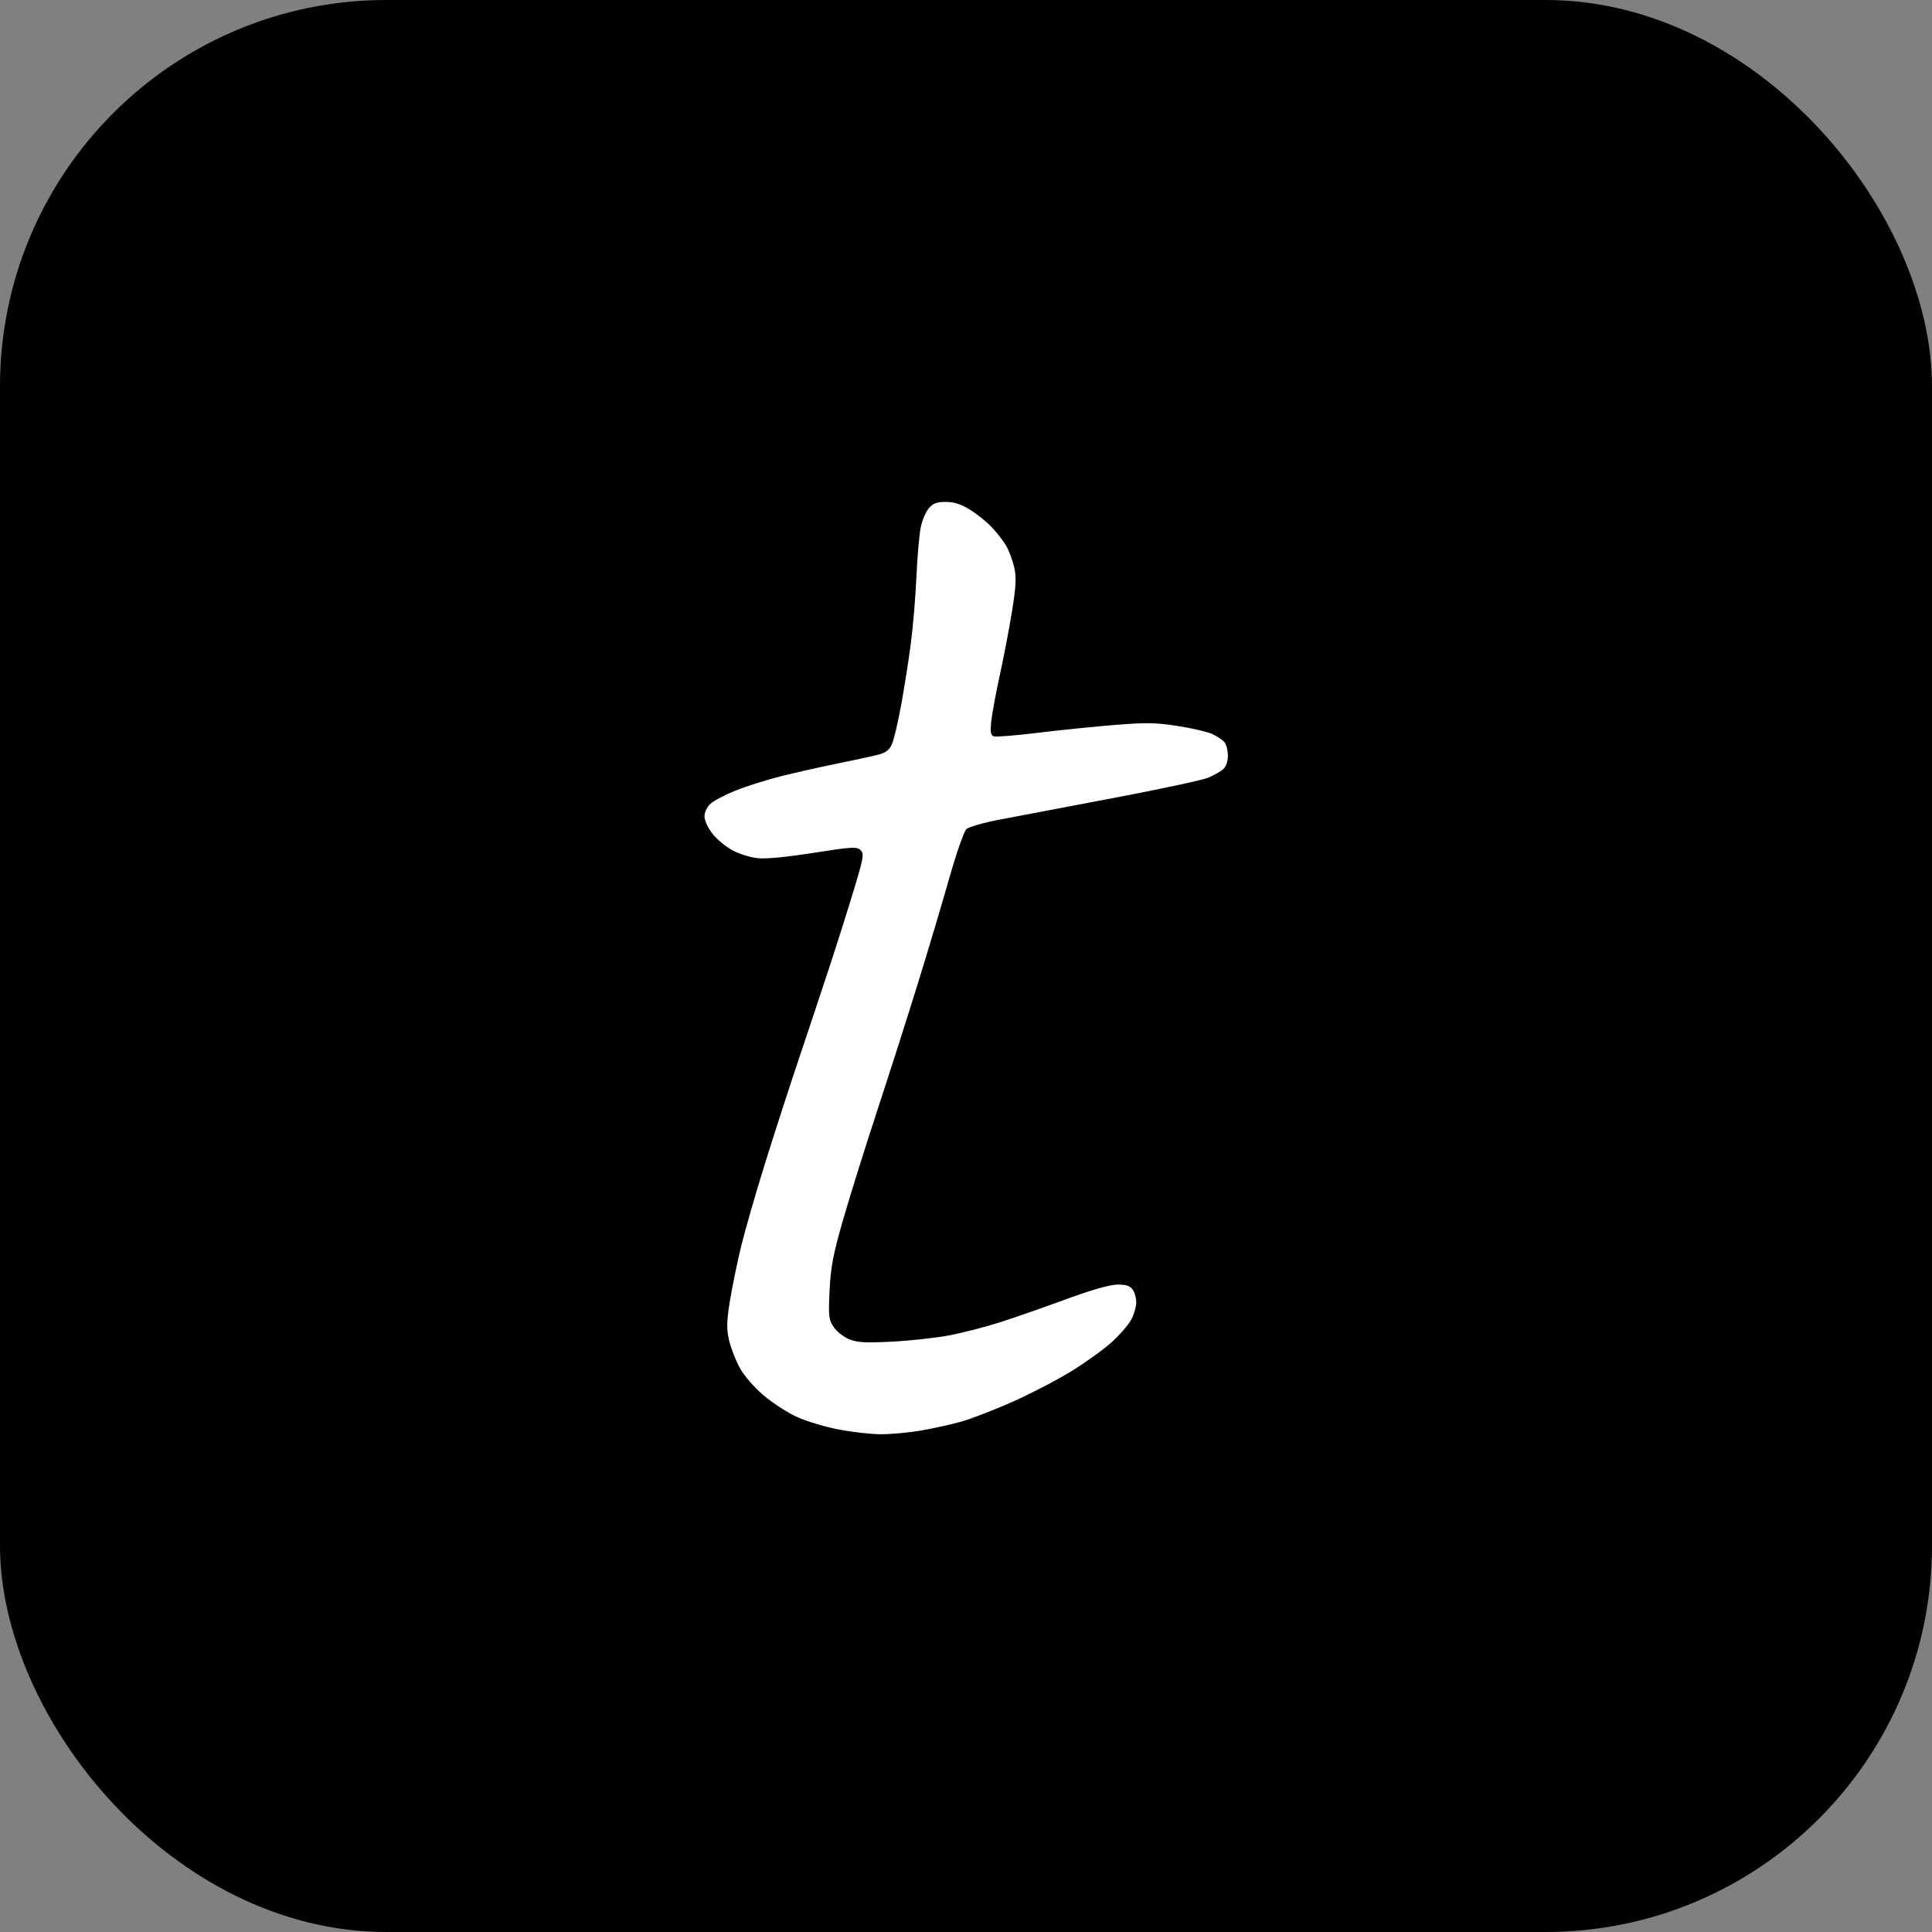
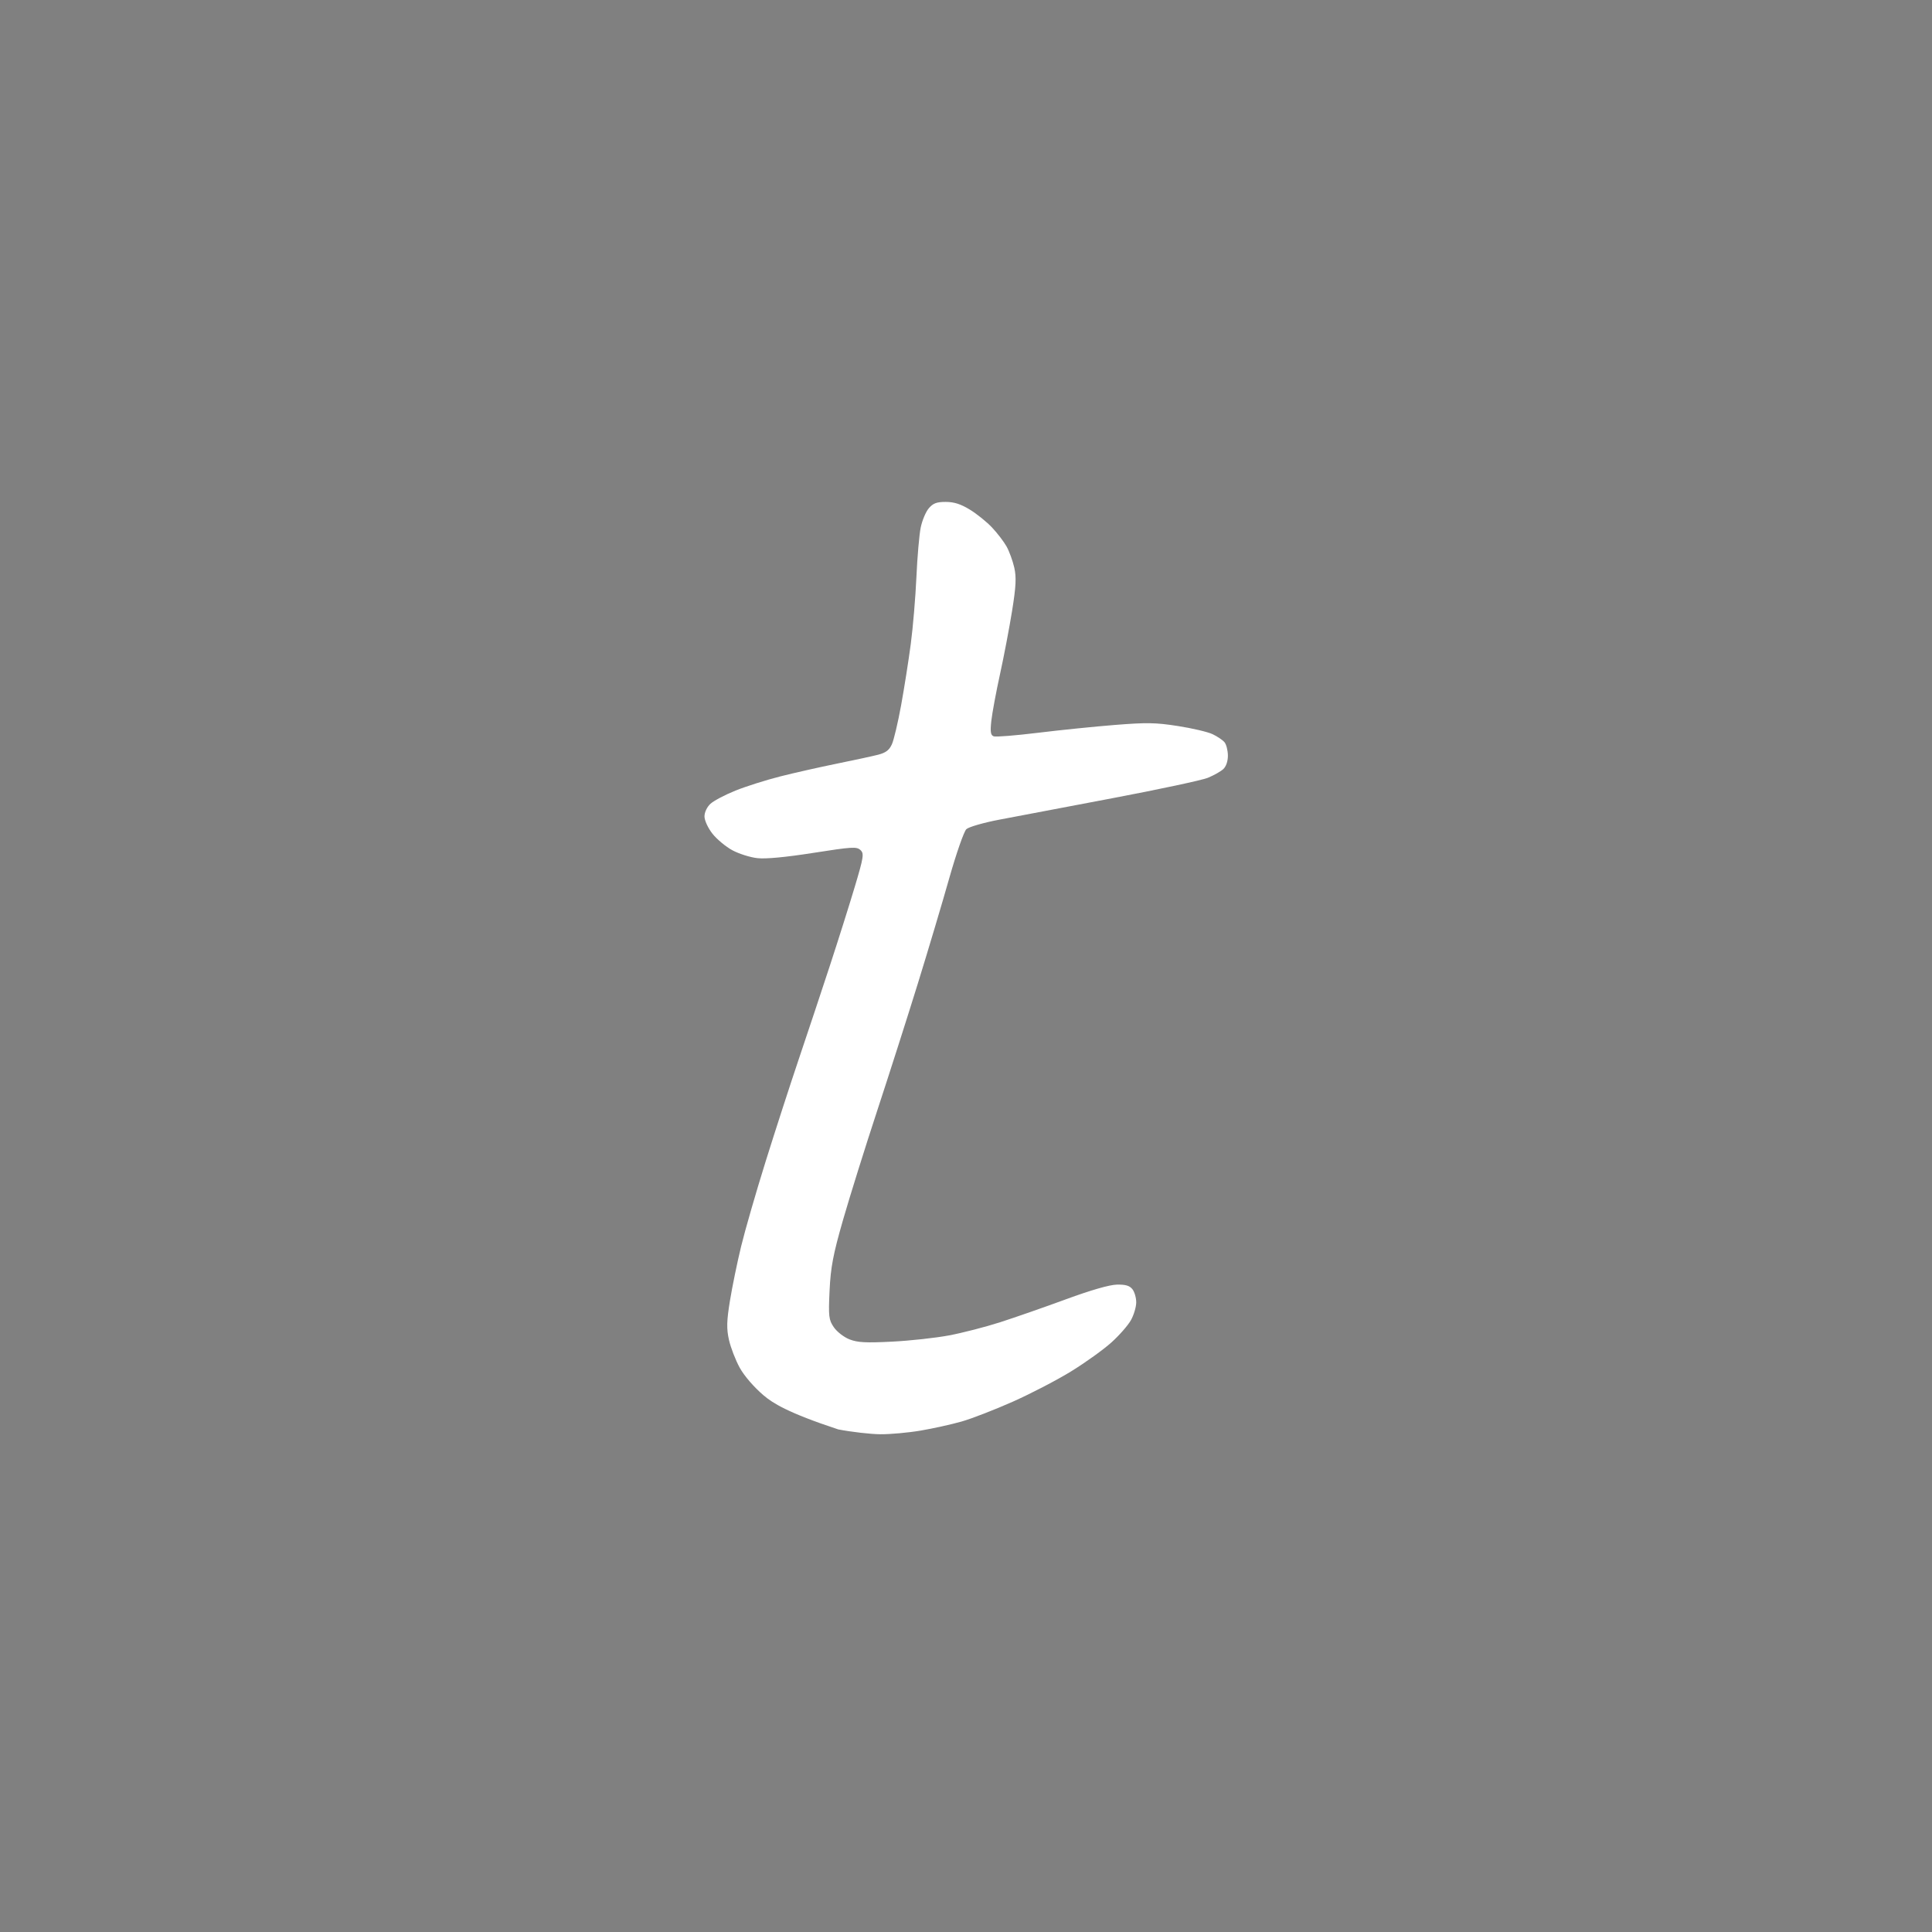
<svg xmlns="http://www.w3.org/2000/svg" version="1.1" width="1000" height="1000">
  <rect width="100%" height="100%" fill="#808080" stroke="none" />
  <style>
    #light-icon {
      display: inline;
    }
    #dark-icon {
      display: none;
    }

    @media (prefers-color-scheme: dark) {
      #light-icon {
        display: none;
      }
      #dark-icon {
        display: inline;
      }
    }
  </style>
  <g id="light-icon">
    <svg version="1.1" width="1000" height="1000">
-       <rect width="1000" height="1000" rx="200" ry="200" fill="#000000" />
      <g transform="matrix(0.977,0,0,0.977,250,250.023)">
        <svg version="1.1" width="512" height="512">
          <svg width="512" height="512" viewBox="0 0 512 512">
-             <path id="Shape" fill="#ffffff" fill-rule="evenodd" stroke="none" d="M 210.46 503.929 C 205.239 503.878 195.223 502.724 188.201 501.365 C 181.179 500.005 171.353 497.047 166.367 494.791 C 161.38 492.535 153.407 487.376 148.648 483.326 C 143.533 478.974 138.355 472.971 135.983 468.642 C 133.776 464.615 131.223 458.002 130.311 453.947 C 128.978 448.018 129.079 443.954 130.828 433.205 C 132.024 425.853 134.683 412.911 136.737 404.447 C 138.791 395.982 144.628 375.753 149.709 359.494 C 154.79 343.235 162.738 318.698 167.372 304.968 C 172.006 291.238 179.383 269.066 183.765 255.697 C 188.148 242.328 194.082 223.531 196.953 213.925 C 201.675 198.123 201.961 196.264 199.949 194.415 C 197.937 192.566 195.564 192.71 175.043 195.927 C 160.355 198.23 149.917 199.217 145.425 198.73 C 141.61 198.316 135.632 196.439 132.141 194.559 C 128.65 192.679 123.891 188.727 121.566 185.776 C 119.198 182.772 117.337 178.737 117.337 176.607 C 117.337 174.404 118.691 171.573 120.554 169.88 C 122.323 168.273 128.273 165.145 133.777 162.929 C 139.281 160.713 149.896 157.351 157.365 155.457 C 164.835 153.563 178.345 150.512 187.387 148.676 C 196.429 146.841 206.289 144.708 209.299 143.938 C 213.422 142.881 215.232 141.505 216.643 138.349 C 217.673 136.046 219.863 126.772 221.509 117.739 C 223.155 108.706 225.455 94.12 226.62 85.326 C 227.785 76.532 229.131 60.569 229.612 49.851 C 230.093 39.134 231.119 27.297 231.893 23.547 C 232.667 19.797 234.596 15.215 236.18 13.365 C 238.464 10.696 240.318 10 245.144 10 C 249.555 10 253.067 11.119 257.915 14.071 C 261.593 16.31 266.906 20.597 269.722 23.597 C 272.537 26.597 275.993 31.121 277.401 33.65 C 278.809 36.179 280.633 41.181 281.455 44.764 C 282.63 49.887 282.382 54.8 280.295 67.757 C 278.835 76.82 275.954 91.921 273.892 101.315 C 271.83 110.709 269.769 121.783 269.312 125.923 C 268.661 131.825 268.933 133.609 270.572 134.187 C 271.722 134.593 282.264 133.747 293.999 132.309 C 305.733 130.87 324.13 128.996 334.879 128.144 C 351.721 126.81 356.326 126.892 368.177 128.732 C 375.742 129.906 383.994 131.847 386.517 133.045 C 389.039 134.243 391.886 136.167 392.844 137.321 C 393.802 138.474 394.606 141.635 394.631 144.345 C 394.659 147.344 393.693 150.172 392.163 151.571 C 390.781 152.836 387.082 154.911 383.943 156.183 C 380.804 157.454 357.972 162.328 333.204 167.012 C 308.437 171.697 281.472 176.814 273.283 178.384 C 265.094 179.955 257.354 182.195 256.083 183.363 C 254.812 184.531 250.718 196.27 246.984 209.45 C 243.25 222.631 235.76 247.74 230.338 265.249 C 224.917 282.759 215.235 313.048 208.823 332.559 C 202.411 352.071 194.275 378.085 190.742 390.37 C 185.498 408.61 184.19 415.477 183.61 427.816 C 182.965 441.532 183.175 443.327 185.889 447.275 C 187.533 449.667 191.277 452.55 194.209 453.681 C 198.537 455.351 202.775 455.574 216.767 454.867 C 226.242 454.388 239.818 452.899 246.935 451.559 C 254.051 450.219 266.241 447.075 274.023 444.573 C 281.805 442.071 297.5 436.597 308.901 432.409 C 322.093 427.562 331.881 424.746 335.821 424.662 C 340.409 424.565 342.536 425.191 344.041 427.082 C 345.157 428.485 346.071 431.612 346.071 434.032 C 346.071 436.452 344.816 440.691 343.284 443.453 C 341.751 446.214 337.087 451.544 332.919 455.297 C 328.752 459.051 319.23 465.894 311.761 470.505 C 304.291 475.117 290.328 482.384 280.731 486.655 C 271.135 490.927 258.912 495.666 253.569 497.187 C 248.226 498.708 238.477 500.868 231.903 501.987 C 225.33 503.106 215.68 503.98 210.46 503.929 Z" />
+             <path id="Shape" fill="#ffffff" fill-rule="evenodd" stroke="none" d="M 210.46 503.929 C 205.239 503.878 195.223 502.724 188.201 501.365 C 161.38 492.535 153.407 487.376 148.648 483.326 C 143.533 478.974 138.355 472.971 135.983 468.642 C 133.776 464.615 131.223 458.002 130.311 453.947 C 128.978 448.018 129.079 443.954 130.828 433.205 C 132.024 425.853 134.683 412.911 136.737 404.447 C 138.791 395.982 144.628 375.753 149.709 359.494 C 154.79 343.235 162.738 318.698 167.372 304.968 C 172.006 291.238 179.383 269.066 183.765 255.697 C 188.148 242.328 194.082 223.531 196.953 213.925 C 201.675 198.123 201.961 196.264 199.949 194.415 C 197.937 192.566 195.564 192.71 175.043 195.927 C 160.355 198.23 149.917 199.217 145.425 198.73 C 141.61 198.316 135.632 196.439 132.141 194.559 C 128.65 192.679 123.891 188.727 121.566 185.776 C 119.198 182.772 117.337 178.737 117.337 176.607 C 117.337 174.404 118.691 171.573 120.554 169.88 C 122.323 168.273 128.273 165.145 133.777 162.929 C 139.281 160.713 149.896 157.351 157.365 155.457 C 164.835 153.563 178.345 150.512 187.387 148.676 C 196.429 146.841 206.289 144.708 209.299 143.938 C 213.422 142.881 215.232 141.505 216.643 138.349 C 217.673 136.046 219.863 126.772 221.509 117.739 C 223.155 108.706 225.455 94.12 226.62 85.326 C 227.785 76.532 229.131 60.569 229.612 49.851 C 230.093 39.134 231.119 27.297 231.893 23.547 C 232.667 19.797 234.596 15.215 236.18 13.365 C 238.464 10.696 240.318 10 245.144 10 C 249.555 10 253.067 11.119 257.915 14.071 C 261.593 16.31 266.906 20.597 269.722 23.597 C 272.537 26.597 275.993 31.121 277.401 33.65 C 278.809 36.179 280.633 41.181 281.455 44.764 C 282.63 49.887 282.382 54.8 280.295 67.757 C 278.835 76.82 275.954 91.921 273.892 101.315 C 271.83 110.709 269.769 121.783 269.312 125.923 C 268.661 131.825 268.933 133.609 270.572 134.187 C 271.722 134.593 282.264 133.747 293.999 132.309 C 305.733 130.87 324.13 128.996 334.879 128.144 C 351.721 126.81 356.326 126.892 368.177 128.732 C 375.742 129.906 383.994 131.847 386.517 133.045 C 389.039 134.243 391.886 136.167 392.844 137.321 C 393.802 138.474 394.606 141.635 394.631 144.345 C 394.659 147.344 393.693 150.172 392.163 151.571 C 390.781 152.836 387.082 154.911 383.943 156.183 C 380.804 157.454 357.972 162.328 333.204 167.012 C 308.437 171.697 281.472 176.814 273.283 178.384 C 265.094 179.955 257.354 182.195 256.083 183.363 C 254.812 184.531 250.718 196.27 246.984 209.45 C 243.25 222.631 235.76 247.74 230.338 265.249 C 224.917 282.759 215.235 313.048 208.823 332.559 C 202.411 352.071 194.275 378.085 190.742 390.37 C 185.498 408.61 184.19 415.477 183.61 427.816 C 182.965 441.532 183.175 443.327 185.889 447.275 C 187.533 449.667 191.277 452.55 194.209 453.681 C 198.537 455.351 202.775 455.574 216.767 454.867 C 226.242 454.388 239.818 452.899 246.935 451.559 C 254.051 450.219 266.241 447.075 274.023 444.573 C 281.805 442.071 297.5 436.597 308.901 432.409 C 322.093 427.562 331.881 424.746 335.821 424.662 C 340.409 424.565 342.536 425.191 344.041 427.082 C 345.157 428.485 346.071 431.612 346.071 434.032 C 346.071 436.452 344.816 440.691 343.284 443.453 C 341.751 446.214 337.087 451.544 332.919 455.297 C 328.752 459.051 319.23 465.894 311.761 470.505 C 304.291 475.117 290.328 482.384 280.731 486.655 C 271.135 490.927 258.912 495.666 253.569 497.187 C 248.226 498.708 238.477 500.868 231.903 501.987 C 225.33 503.106 215.68 503.98 210.46 503.929 Z" />
          </svg>
        </svg>
      </g>
    </svg>
  </g>
  <g id="dark-icon">
    <svg version="1.1" width="1000" height="1000">
-       <rect width="1000" height="1000" rx="200" ry="200" fill="#ffffff" />
      <g transform="matrix(0.977,0,0,0.977,250,250.023)">
        <svg version="1.1" width="512" height="512">
          <svg width="512" height="512" viewBox="0 0 512 512">
-             <path id="Shape" fill="#ffffff" fill-rule="evenodd" stroke="none" visibility="hidden" d="M 210.46 503.929 C 205.239 503.878 195.223 502.724 188.201 501.365 C 181.179 500.005 171.353 497.047 166.367 494.791 C 161.38 492.535 153.407 487.376 148.648 483.326 C 143.533 478.974 138.355 472.971 135.983 468.642 C 133.776 464.615 131.223 458.002 130.311 453.947 C 128.978 448.018 129.079 443.954 130.828 433.205 C 132.024 425.853 134.683 412.911 136.737 404.447 C 138.791 395.982 144.628 375.753 149.709 359.494 C 154.79 343.235 162.738 318.698 167.372 304.968 C 172.006 291.238 179.383 269.066 183.765 255.697 C 188.148 242.328 194.082 223.531 196.953 213.925 C 201.675 198.123 201.961 196.264 199.949 194.415 C 197.937 192.566 195.564 192.71 175.043 195.927 C 160.355 198.23 149.917 199.217 145.425 198.73 C 141.61 198.316 135.632 196.439 132.141 194.559 C 128.65 192.679 123.891 188.727 121.566 185.776 C 119.198 182.772 117.337 178.737 117.337 176.607 C 117.337 174.404 118.691 171.573 120.554 169.88 C 122.323 168.273 128.273 165.145 133.777 162.929 C 139.281 160.713 149.896 157.351 157.365 155.457 C 164.835 153.563 178.345 150.512 187.387 148.676 C 196.429 146.841 206.289 144.708 209.299 143.938 C 213.422 142.881 215.232 141.505 216.643 138.349 C 217.673 136.046 219.863 126.772 221.509 117.739 C 223.155 108.706 225.455 94.12 226.62 85.326 C 227.785 76.532 229.131 60.569 229.612 49.851 C 230.093 39.134 231.119 27.297 231.893 23.547 C 232.667 19.797 234.596 15.215 236.18 13.365 C 238.464 10.696 240.318 10 245.144 10 C 249.555 10 253.067 11.119 257.915 14.071 C 261.593 16.31 266.906 20.597 269.722 23.597 C 272.537 26.597 275.993 31.121 277.401 33.65 C 278.809 36.179 280.633 41.181 281.455 44.764 C 282.63 49.887 282.382 54.8 280.295 67.757 C 278.835 76.82 275.954 91.921 273.892 101.315 C 271.83 110.709 269.769 121.783 269.312 125.923 C 268.661 131.825 268.933 133.609 270.572 134.187 C 271.722 134.593 282.264 133.747 293.999 132.309 C 305.733 130.87 324.13 128.996 334.879 128.144 C 351.721 126.81 356.326 126.892 368.177 128.732 C 375.742 129.906 383.994 131.847 386.517 133.045 C 389.039 134.243 391.886 136.167 392.844 137.321 C 393.802 138.474 394.606 141.635 394.631 144.345 C 394.659 147.344 393.693 150.172 392.163 151.571 C 390.781 152.836 387.082 154.911 383.943 156.183 C 380.804 157.454 357.972 162.328 333.204 167.012 C 308.437 171.697 281.472 176.814 273.283 178.384 C 265.094 179.955 257.354 182.195 256.083 183.363 C 254.812 184.531 250.718 196.27 246.984 209.45 C 243.25 222.631 235.76 247.74 230.338 265.249 C 224.917 282.759 215.235 313.048 208.823 332.559 C 202.411 352.071 194.275 378.085 190.742 390.37 C 185.498 408.61 184.19 415.477 183.61 427.816 C 182.965 441.532 183.175 443.327 185.889 447.275 C 187.533 449.667 191.277 452.55 194.209 453.681 C 198.537 455.351 202.775 455.574 216.767 454.867 C 226.242 454.388 239.818 452.899 246.935 451.559 C 254.051 450.219 266.241 447.075 274.023 444.573 C 281.805 442.071 297.5 436.597 308.901 432.409 C 322.093 427.562 331.881 424.746 335.821 424.662 C 340.409 424.565 342.536 425.191 344.041 427.082 C 345.157 428.485 346.071 431.612 346.071 434.032 C 346.071 436.452 344.816 440.691 343.284 443.453 C 341.751 446.214 337.087 451.544 332.919 455.297 C 328.752 459.051 319.23 465.894 311.761 470.505 C 304.291 475.117 290.328 482.384 280.731 486.655 C 271.135 490.927 258.912 495.666 253.569 497.187 C 248.226 498.708 238.477 500.868 231.903 501.987 C 225.33 503.106 215.68 503.98 210.46 503.929 Z" />
-             <path id="Shape-copy" fill="#000000" fill-rule="evenodd" stroke="none" d="M 210.46 503.929 C 205.239 503.878 195.223 502.724 188.201 501.365 C 181.179 500.005 171.353 497.047 166.367 494.791 C 161.38 492.535 153.407 487.376 148.648 483.326 C 143.533 478.974 138.355 472.971 135.983 468.642 C 133.776 464.615 131.223 458.002 130.311 453.947 C 128.978 448.018 129.079 443.954 130.828 433.205 C 132.024 425.853 134.683 412.911 136.737 404.447 C 138.791 395.982 144.628 375.753 149.709 359.494 C 154.79 343.235 162.738 318.698 167.372 304.968 C 172.006 291.238 179.383 269.066 183.765 255.697 C 188.148 242.328 194.082 223.531 196.953 213.925 C 201.675 198.123 201.961 196.264 199.949 194.415 C 197.937 192.566 195.564 192.71 175.043 195.927 C 160.355 198.23 149.917 199.217 145.425 198.73 C 141.61 198.316 135.632 196.439 132.141 194.559 C 128.65 192.679 123.891 188.727 121.566 185.776 C 119.198 182.772 117.337 178.737 117.337 176.607 C 117.337 174.404 118.691 171.573 120.554 169.88 C 122.323 168.273 128.273 165.145 133.777 162.929 C 139.281 160.713 149.896 157.351 157.365 155.457 C 164.835 153.563 178.345 150.512 187.387 148.676 C 196.429 146.841 206.289 144.708 209.299 143.938 C 213.422 142.881 215.232 141.505 216.643 138.349 C 217.673 136.046 219.863 126.772 221.509 117.739 C 223.155 108.706 225.455 94.12 226.62 85.326 C 227.785 76.532 229.131 60.569 229.612 49.851 C 230.093 39.134 231.119 27.297 231.893 23.547 C 232.667 19.797 234.596 15.215 236.18 13.365 C 238.464 10.696 240.318 10 245.144 10 C 249.555 10 253.067 11.119 257.915 14.071 C 261.593 16.31 266.906 20.597 269.722 23.597 C 272.537 26.597 275.993 31.121 277.401 33.65 C 278.809 36.179 280.633 41.181 281.455 44.764 C 282.63 49.887 282.382 54.8 280.295 67.757 C 278.835 76.82 275.954 91.921 273.892 101.315 C 271.83 110.709 269.769 121.783 269.312 125.923 C 268.661 131.825 268.933 133.609 270.572 134.187 C 271.722 134.593 282.264 133.747 293.999 132.309 C 305.733 130.87 324.13 128.996 334.879 128.144 C 351.721 126.81 356.326 126.892 368.177 128.732 C 375.742 129.906 383.994 131.847 386.517 133.045 C 389.039 134.243 391.886 136.167 392.844 137.321 C 393.802 138.474 394.606 141.635 394.631 144.345 C 394.659 147.344 393.693 150.172 392.163 151.571 C 390.781 152.836 387.082 154.911 383.943 156.183 C 380.804 157.454 357.972 162.328 333.204 167.012 C 308.437 171.697 281.472 176.814 273.283 178.384 C 265.094 179.955 257.354 182.195 256.083 183.363 C 254.812 184.531 250.718 196.27 246.984 209.45 C 243.25 222.631 235.76 247.74 230.338 265.249 C 224.917 282.759 215.235 313.048 208.823 332.559 C 202.411 352.071 194.275 378.085 190.742 390.37 C 185.498 408.61 184.19 415.477 183.61 427.816 C 182.965 441.532 183.175 443.327 185.889 447.275 C 187.533 449.667 191.277 452.55 194.209 453.681 C 198.537 455.351 202.775 455.574 216.767 454.867 C 226.242 454.388 239.818 452.899 246.935 451.559 C 254.051 450.219 266.241 447.075 274.023 444.573 C 281.805 442.071 297.5 436.597 308.901 432.409 C 322.093 427.562 331.881 424.746 335.821 424.662 C 340.409 424.565 342.536 425.191 344.041 427.082 C 345.157 428.485 346.071 431.612 346.071 434.032 C 346.071 436.452 344.816 440.691 343.284 443.453 C 341.751 446.214 337.087 451.544 332.919 455.297 C 328.752 459.051 319.23 465.894 311.761 470.505 C 304.291 475.117 290.328 482.384 280.731 486.655 C 271.135 490.927 258.912 495.666 253.569 497.187 C 248.226 498.708 238.477 500.868 231.903 501.987 C 225.33 503.106 215.68 503.98 210.46 503.929 Z" />
-           </svg>
+             </svg>
        </svg>
      </g>
    </svg>
  </g>
</svg>